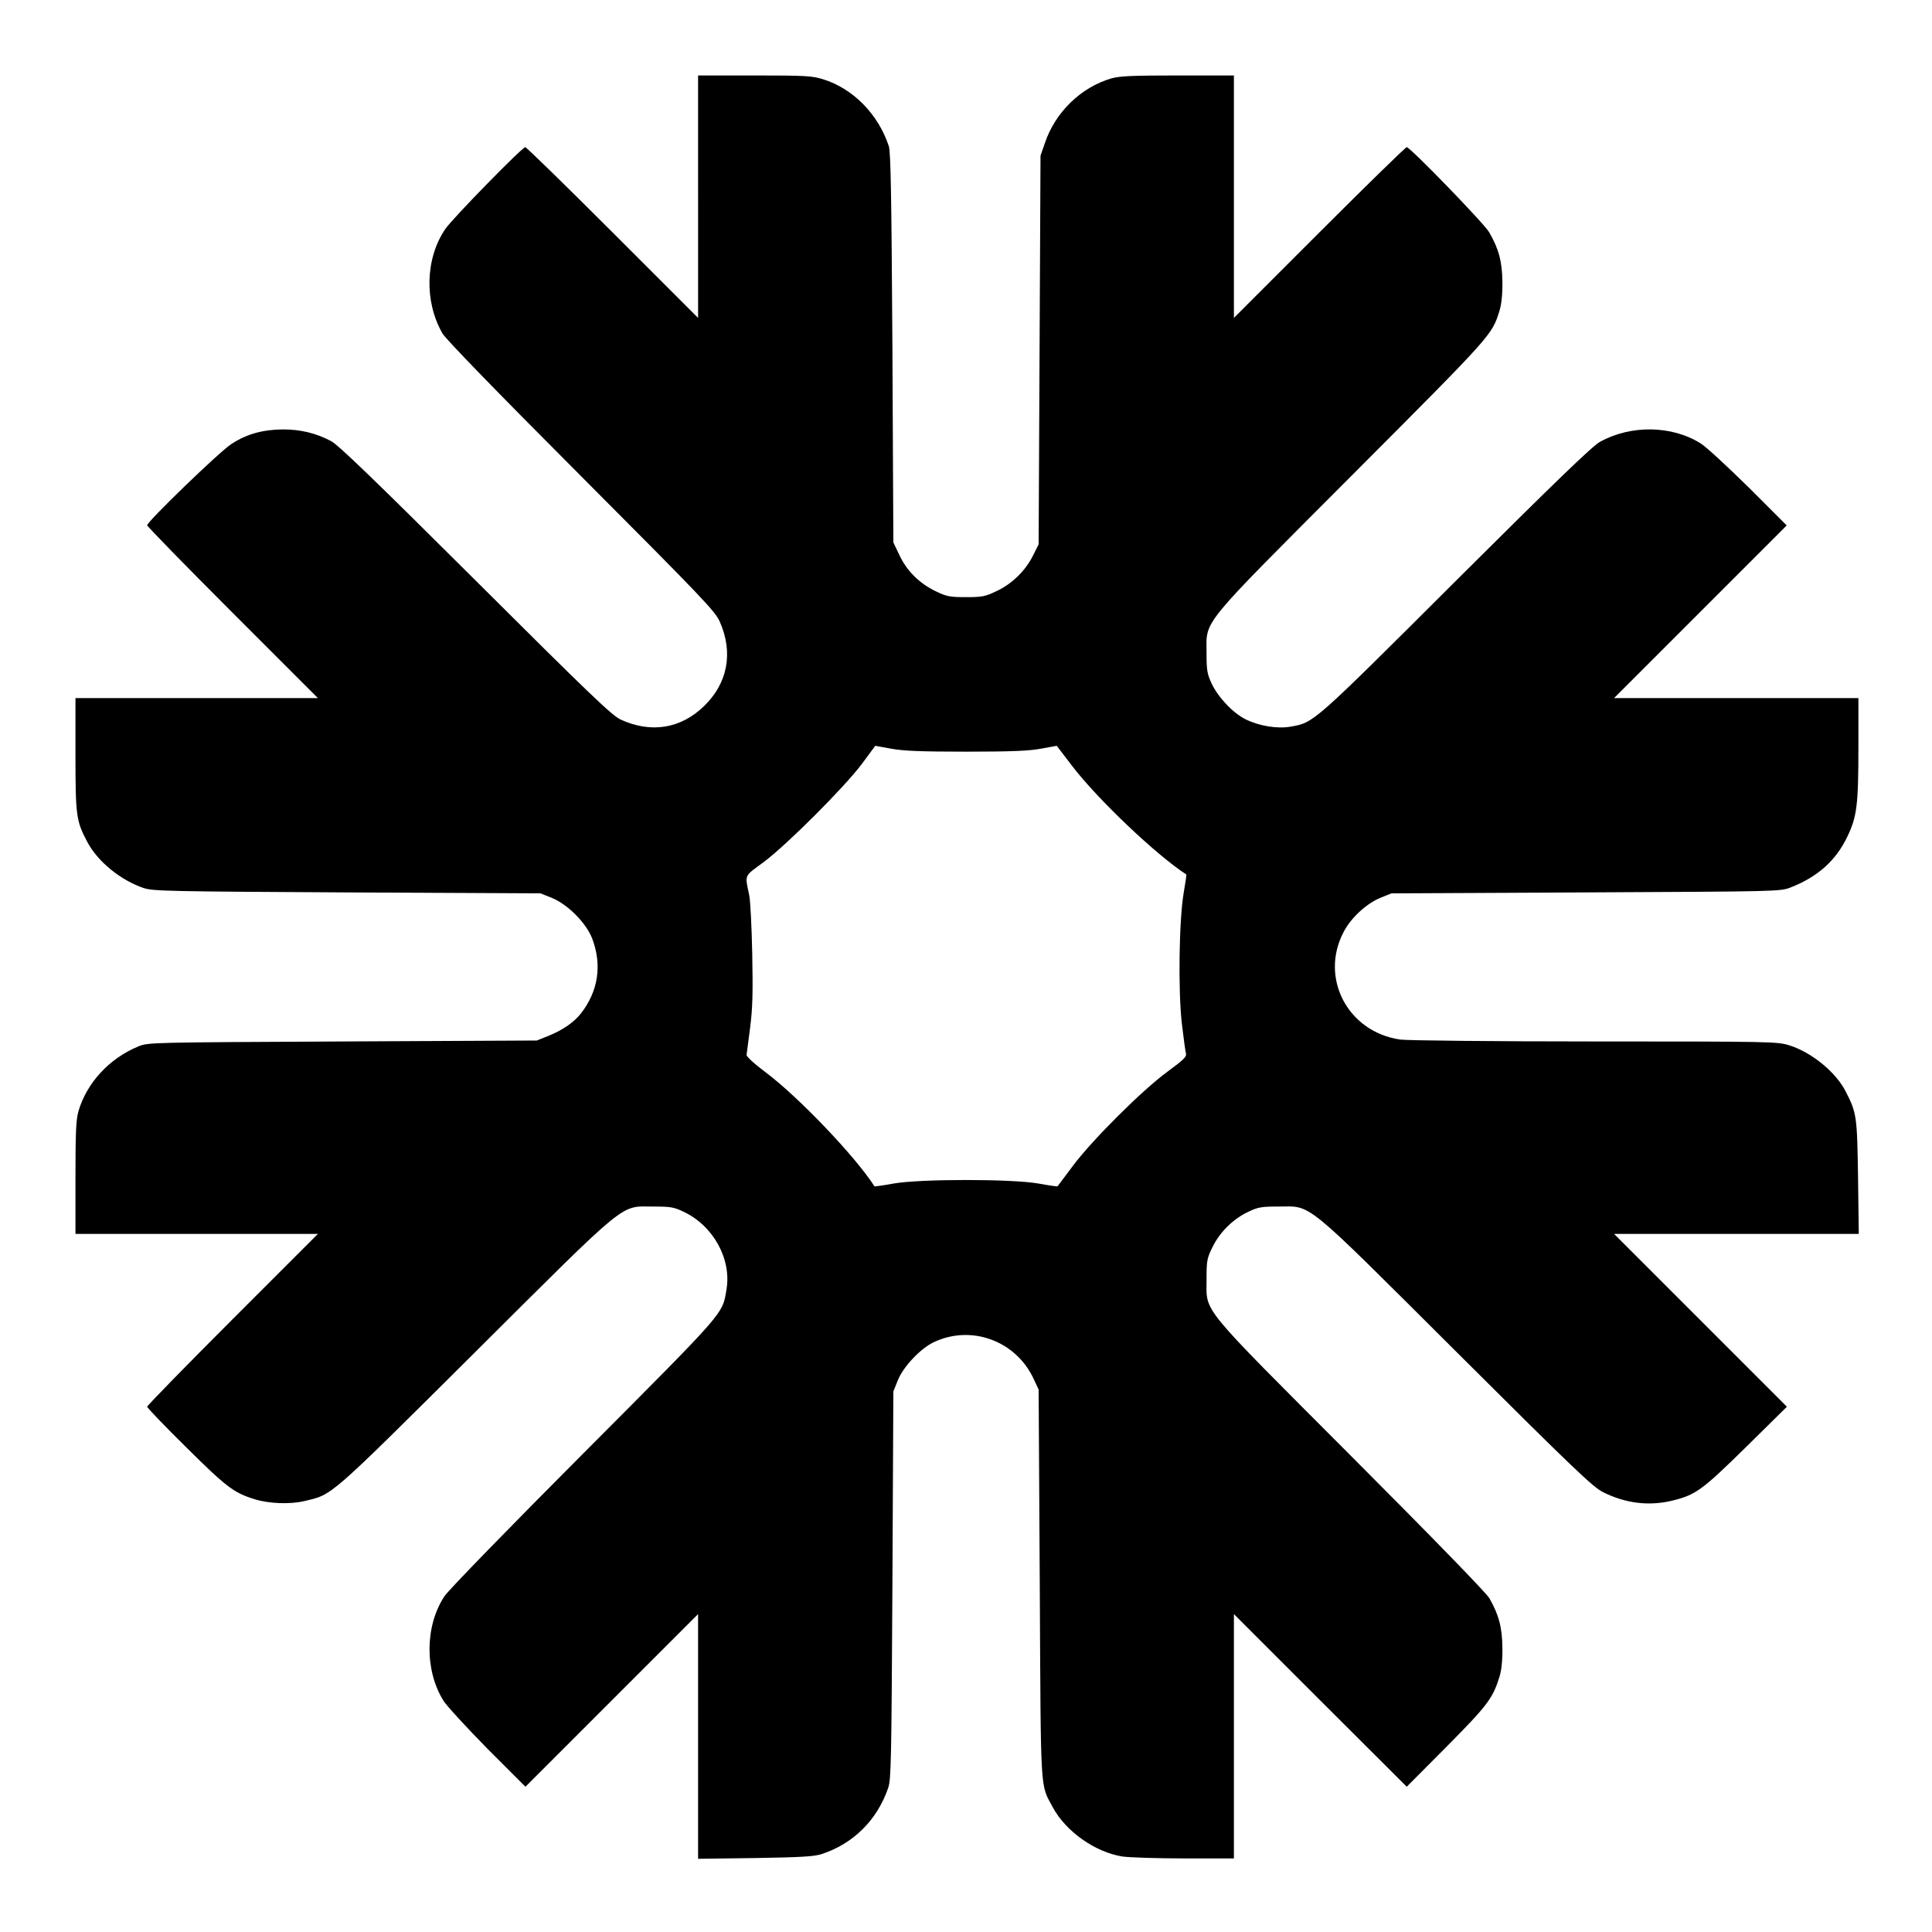
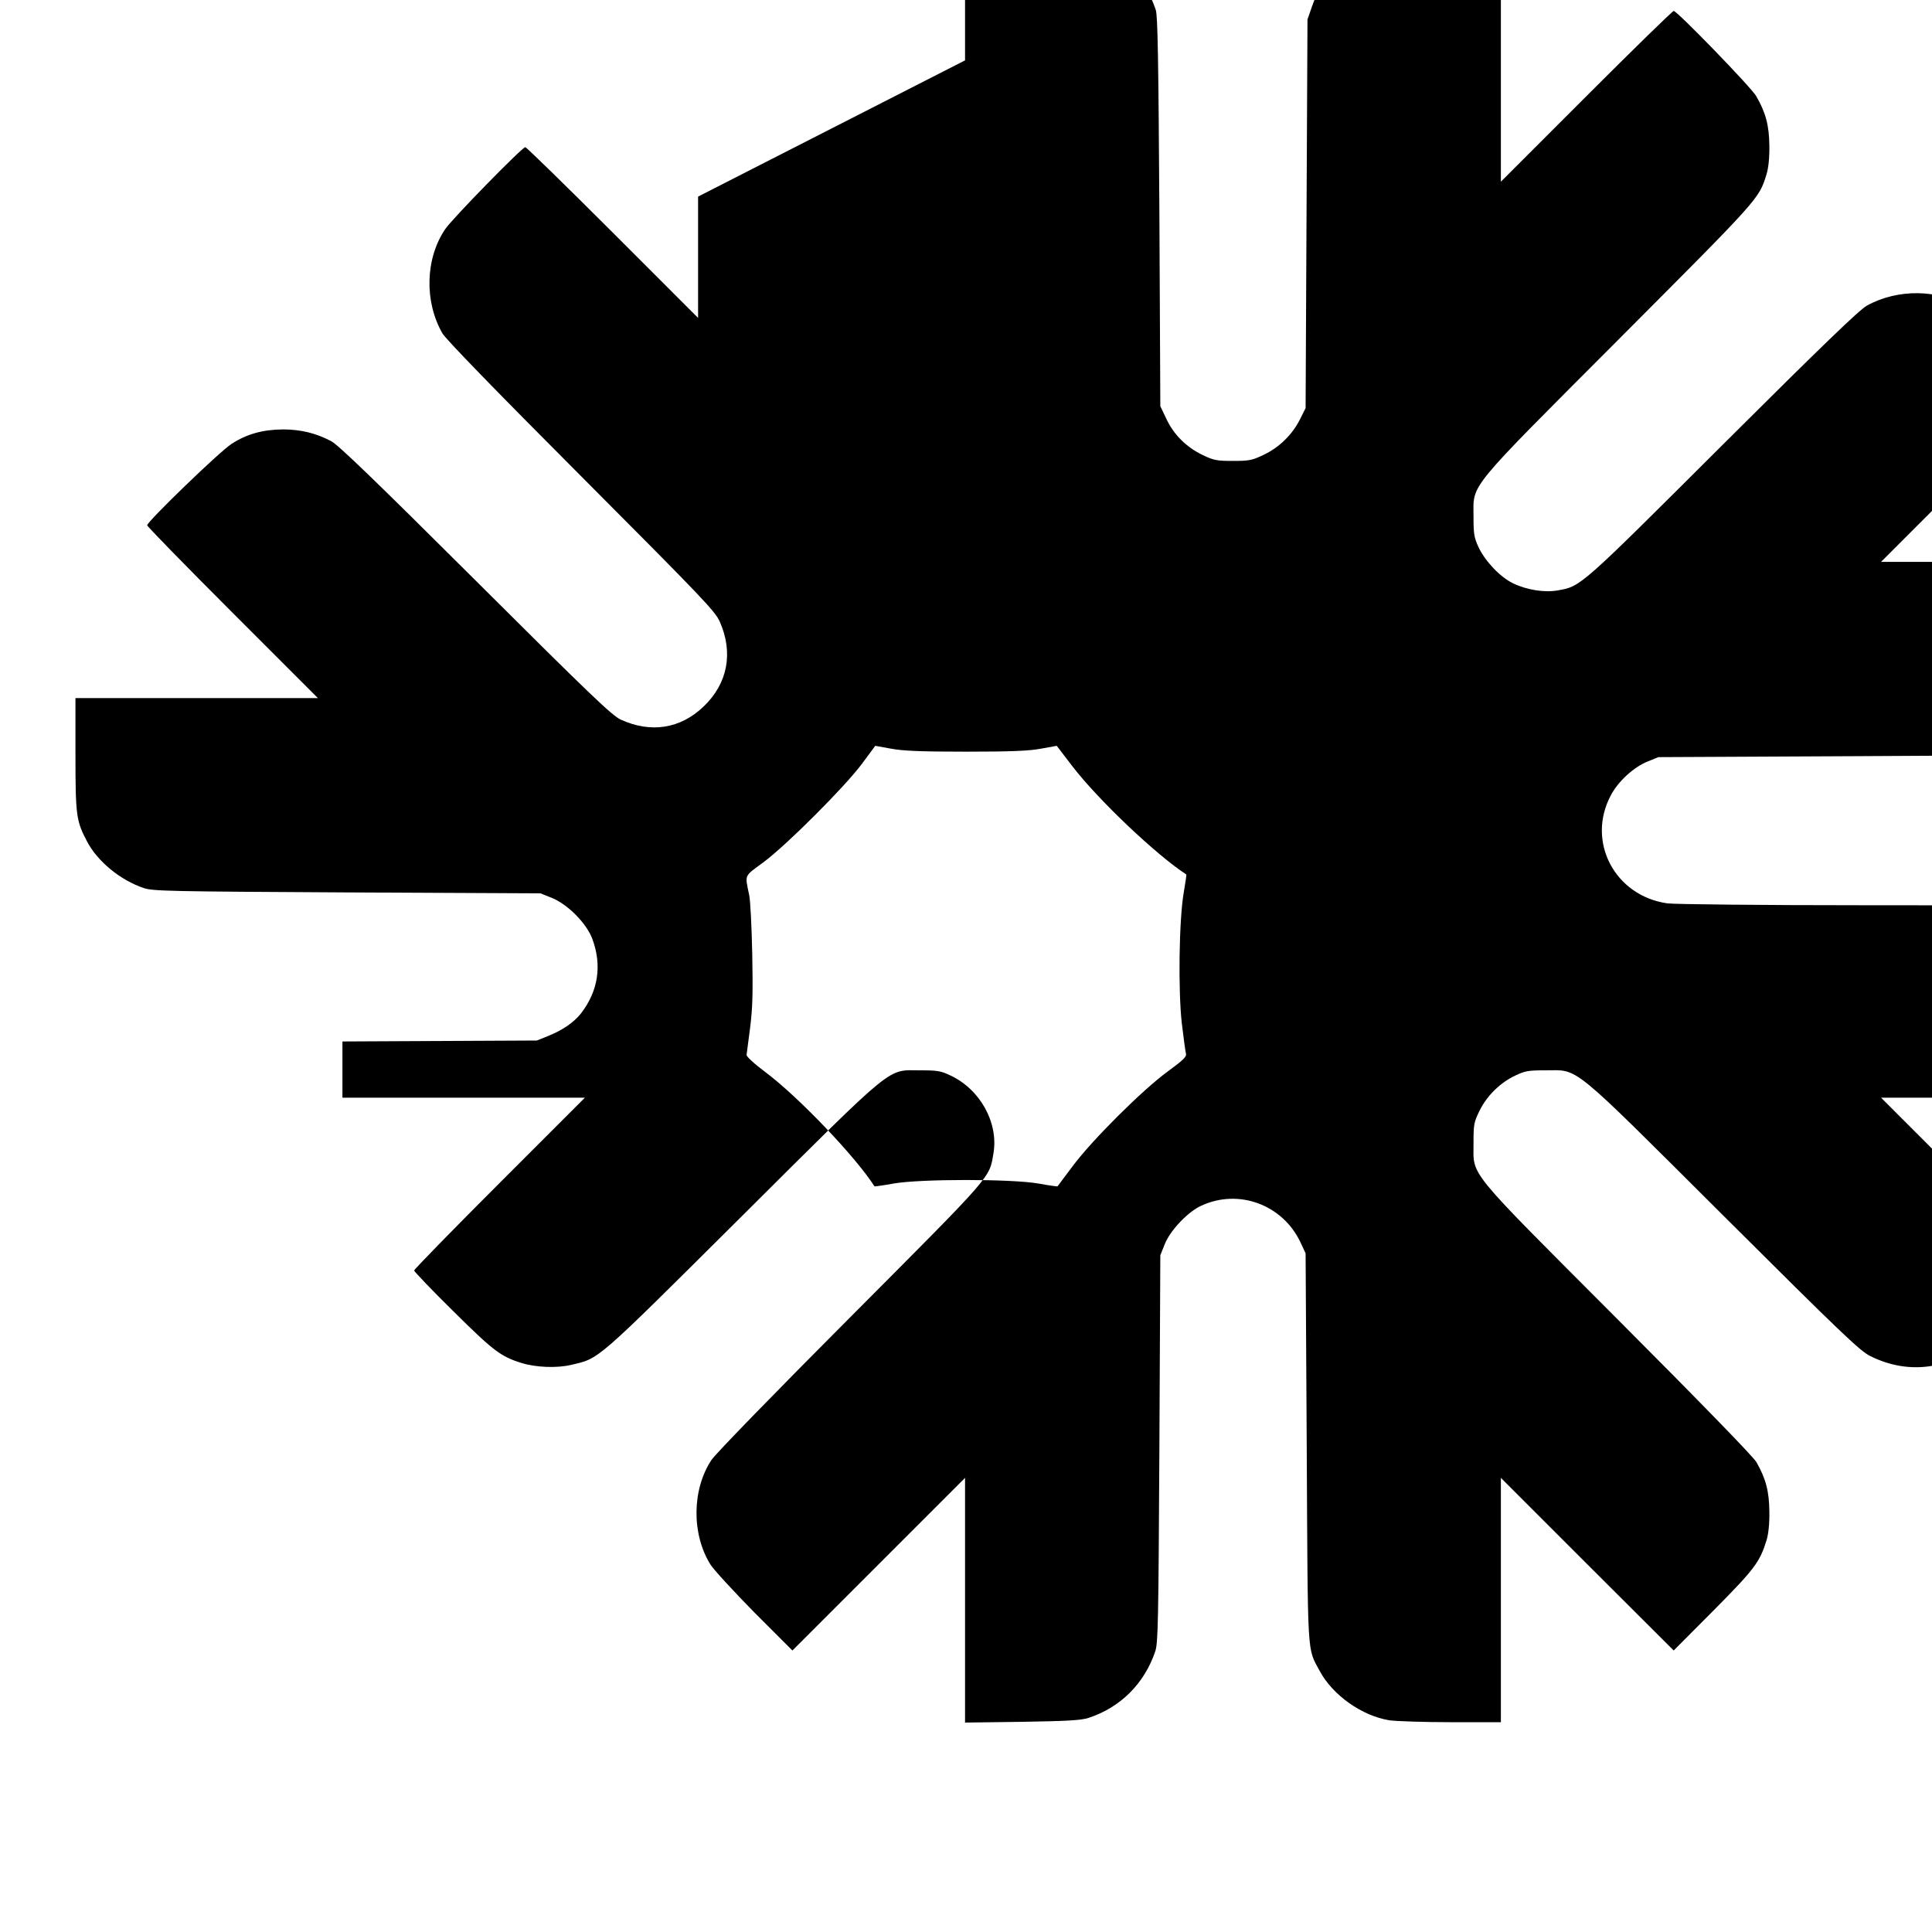
<svg xmlns="http://www.w3.org/2000/svg" version="1.0" width="1024pt" height="1024pt" viewBox="0 0 1024 1024" preserveAspectRatio="xMidYMid meet">
  <g transform="translate(0,1024) scale(0.1,-0.1)" fill="#000000" stroke="none">
-     <path d="M3700 9198 l0 -643 -453 453 c-248 248 -457 452 -463 452 -16 0 -386 -378 -424 -434 -106 -156 -112 -384 -15 -553 18 -31 281 -302 736 -758 643 -645 710 -715 734 -770 73 -165 42 -328 -86 -450 -123 -118 -280 -142 -439 -69 -47 22 -159 129 -770 738 -530 528 -728 719 -765 738 -80 42 -161 62 -255 62 -107 -1 -192 -24 -273 -77 -62 -39 -447 -412 -447 -431 0 -6 204 -215 452 -463 l453 -453 -643 0 -642 0 0 -298 c0 -327 4 -353 62 -463 55 -105 176 -204 300 -246 49 -16 128 -18 1078 -23 l1025 -5 60 -24 c84 -34 183 -134 214 -216 53 -141 32 -279 -61 -398 -38 -47 -96 -87 -173 -118 l-60 -24 -1030 -5 c-1017 -5 -1031 -5 -1081 -26 -154 -63 -274 -193 -318 -343 -13 -45 -16 -109 -16 -353 l0 -298 642 0 643 0 -453 -453 c-248 -248 -452 -457 -452 -463 0 -5 93 -103 208 -216 212 -210 251 -240 361 -274 77 -24 188 -28 264 -10 151 36 119 7 902 786 829 825 768 775 950 775 88 0 107 -3 157 -27 157 -73 255 -249 229 -410 -23 -136 7 -102 -756 -868 -391 -392 -719 -729 -739 -760 -104 -157 -106 -394 -5 -555 17 -27 122 -141 232 -253 l202 -202 457 457 458 458 0 -648 0 -649 303 4 c244 4 312 8 352 21 168 55 295 181 353 352 15 45 17 145 22 1075 l5 1025 24 60 c29 72 122 170 192 202 199 93 433 6 527 -194 l27 -58 6 -1030 c6 -1136 1 -1056 69 -1184 69 -128 224 -238 370 -261 36 -5 183 -10 328 -10 l262 0 0 647 0 648 458 -458 458 -457 211 212 c218 220 245 256 281 372 10 33 16 86 15 151 -1 108 -18 175 -69 264 -16 28 -302 322 -735 756 -815 817 -763 754 -764 935 0 99 2 110 32 171 39 80 111 150 191 187 50 24 69 27 157 27 182 0 121 50 945 -771 626 -624 723 -716 777 -743 118 -59 240 -74 361 -46 129 31 161 54 395 284 l218 215 -458 458 -458 458 649 0 648 0 -4 303 c-5 323 -7 338 -66 453 -52 102 -182 208 -300 244 -62 19 -95 20 -1031 20 -531 0 -994 5 -1029 10 -279 40 -430 328 -299 573 39 74 121 149 195 179 l57 23 1030 5 c1022 5 1030 5 1085 26 144 56 241 143 301 269 51 106 59 166 59 478 l0 257 -647 0 -648 0 458 458 457 457 -202 202 c-112 110 -225 215 -253 232 -153 97 -371 100 -535 9 -41 -23 -233 -208 -765 -738 -759 -757 -750 -749 -872 -771 -71 -13 -166 2 -240 38 -67 33 -146 116 -181 190 -24 52 -27 70 -27 163 0 178 -45 123 775 945 746 748 737 738 778 869 10 33 16 86 15 151 -1 108 -19 176 -70 264 -28 48 -419 451 -437 451 -6 0 -215 -204 -463 -452 l-453 -453 0 643 0 642 -298 0 c-244 0 -308 -3 -353 -16 -160 -47 -297 -180 -351 -343 l-23 -66 -5 -1030 -5 -1030 -30 -60 c-40 -80 -110 -149 -193 -188 -61 -29 -76 -32 -162 -32 -85 0 -102 3 -160 31 -86 41 -154 108 -193 192 l-32 67 -5 1030 c-5 817 -9 1038 -19 1070 -56 170 -190 306 -349 355 -58 18 -93 20 -363 20 l-299 0 0 -642z m1420 -2942 c239 0 335 4 398 16 l83 15 81 -106 c136 -178 448 -474 606 -576 1 -1 -5 -44 -14 -96 -25 -145 -30 -519 -10 -694 9 -77 19 -149 22 -160 4 -16 -15 -34 -98 -95 -133 -97 -400 -363 -502 -500 -43 -58 -80 -106 -81 -108 -1 -1 -47 5 -101 15 -142 25 -626 25 -768 0 -54 -10 -100 -16 -101 -15 -101 158 -402 473 -575 603 -64 48 -104 85 -103 94 1 9 10 74 19 146 13 104 15 180 11 390 -3 143 -10 283 -16 310 -23 113 -30 97 77 176 124 93 427 396 520 520 l71 96 83 -15 c63 -12 159 -16 398 -16z" />
+     <path d="M3700 9198 l0 -643 -453 453 c-248 248 -457 452 -463 452 -16 0 -386 -378 -424 -434 -106 -156 -112 -384 -15 -553 18 -31 281 -302 736 -758 643 -645 710 -715 734 -770 73 -165 42 -328 -86 -450 -123 -118 -280 -142 -439 -69 -47 22 -159 129 -770 738 -530 528 -728 719 -765 738 -80 42 -161 62 -255 62 -107 -1 -192 -24 -273 -77 -62 -39 -447 -412 -447 -431 0 -6 204 -215 452 -463 l453 -453 -643 0 -642 0 0 -298 c0 -327 4 -353 62 -463 55 -105 176 -204 300 -246 49 -16 128 -18 1078 -23 l1025 -5 60 -24 c84 -34 183 -134 214 -216 53 -141 32 -279 -61 -398 -38 -47 -96 -87 -173 -118 l-60 -24 -1030 -5 l0 -298 642 0 643 0 -453 -453 c-248 -248 -452 -457 -452 -463 0 -5 93 -103 208 -216 212 -210 251 -240 361 -274 77 -24 188 -28 264 -10 151 36 119 7 902 786 829 825 768 775 950 775 88 0 107 -3 157 -27 157 -73 255 -249 229 -410 -23 -136 7 -102 -756 -868 -391 -392 -719 -729 -739 -760 -104 -157 -106 -394 -5 -555 17 -27 122 -141 232 -253 l202 -202 457 457 458 458 0 -648 0 -649 303 4 c244 4 312 8 352 21 168 55 295 181 353 352 15 45 17 145 22 1075 l5 1025 24 60 c29 72 122 170 192 202 199 93 433 6 527 -194 l27 -58 6 -1030 c6 -1136 1 -1056 69 -1184 69 -128 224 -238 370 -261 36 -5 183 -10 328 -10 l262 0 0 647 0 648 458 -458 458 -457 211 212 c218 220 245 256 281 372 10 33 16 86 15 151 -1 108 -18 175 -69 264 -16 28 -302 322 -735 756 -815 817 -763 754 -764 935 0 99 2 110 32 171 39 80 111 150 191 187 50 24 69 27 157 27 182 0 121 50 945 -771 626 -624 723 -716 777 -743 118 -59 240 -74 361 -46 129 31 161 54 395 284 l218 215 -458 458 -458 458 649 0 648 0 -4 303 c-5 323 -7 338 -66 453 -52 102 -182 208 -300 244 -62 19 -95 20 -1031 20 -531 0 -994 5 -1029 10 -279 40 -430 328 -299 573 39 74 121 149 195 179 l57 23 1030 5 c1022 5 1030 5 1085 26 144 56 241 143 301 269 51 106 59 166 59 478 l0 257 -647 0 -648 0 458 458 457 457 -202 202 c-112 110 -225 215 -253 232 -153 97 -371 100 -535 9 -41 -23 -233 -208 -765 -738 -759 -757 -750 -749 -872 -771 -71 -13 -166 2 -240 38 -67 33 -146 116 -181 190 -24 52 -27 70 -27 163 0 178 -45 123 775 945 746 748 737 738 778 869 10 33 16 86 15 151 -1 108 -19 176 -70 264 -28 48 -419 451 -437 451 -6 0 -215 -204 -463 -452 l-453 -453 0 643 0 642 -298 0 c-244 0 -308 -3 -353 -16 -160 -47 -297 -180 -351 -343 l-23 -66 -5 -1030 -5 -1030 -30 -60 c-40 -80 -110 -149 -193 -188 -61 -29 -76 -32 -162 -32 -85 0 -102 3 -160 31 -86 41 -154 108 -193 192 l-32 67 -5 1030 c-5 817 -9 1038 -19 1070 -56 170 -190 306 -349 355 -58 18 -93 20 -363 20 l-299 0 0 -642z m1420 -2942 c239 0 335 4 398 16 l83 15 81 -106 c136 -178 448 -474 606 -576 1 -1 -5 -44 -14 -96 -25 -145 -30 -519 -10 -694 9 -77 19 -149 22 -160 4 -16 -15 -34 -98 -95 -133 -97 -400 -363 -502 -500 -43 -58 -80 -106 -81 -108 -1 -1 -47 5 -101 15 -142 25 -626 25 -768 0 -54 -10 -100 -16 -101 -15 -101 158 -402 473 -575 603 -64 48 -104 85 -103 94 1 9 10 74 19 146 13 104 15 180 11 390 -3 143 -10 283 -16 310 -23 113 -30 97 77 176 124 93 427 396 520 520 l71 96 83 -15 c63 -12 159 -16 398 -16z" />
  </g>
</svg>